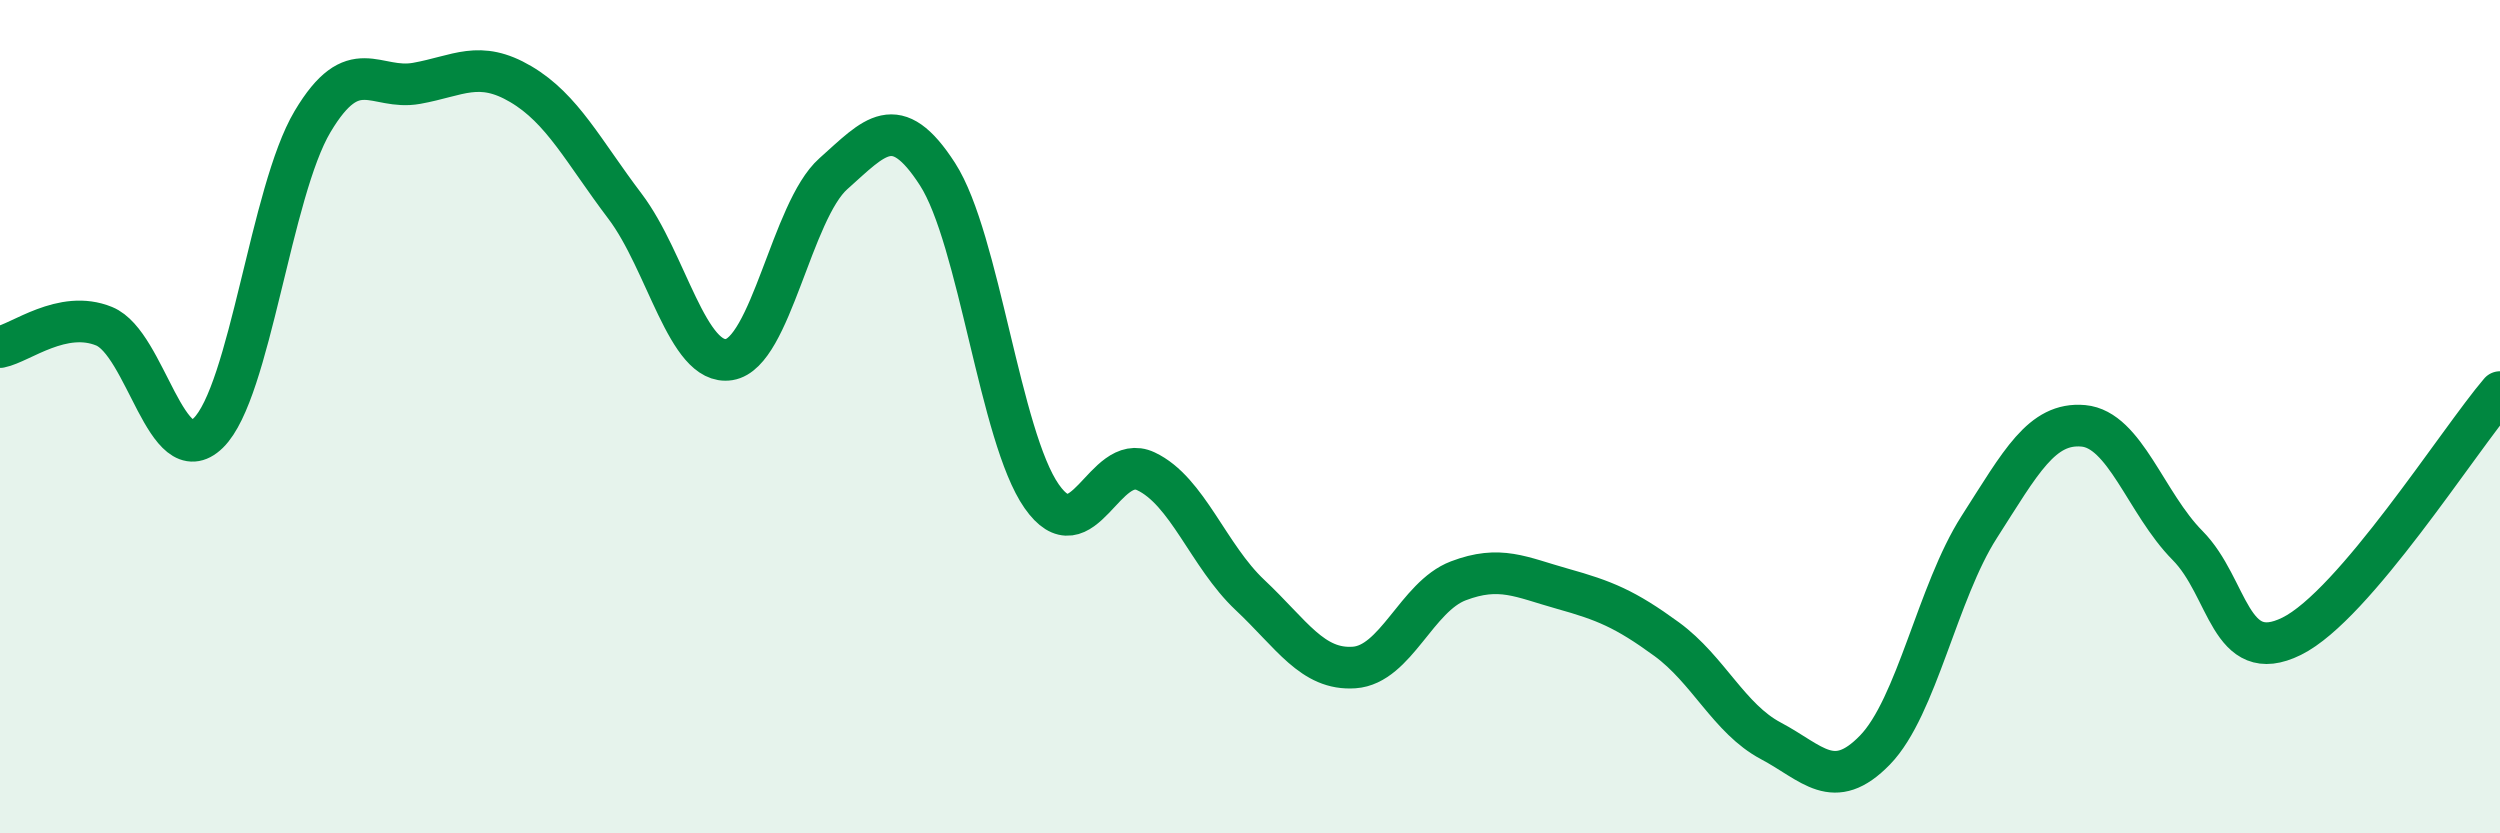
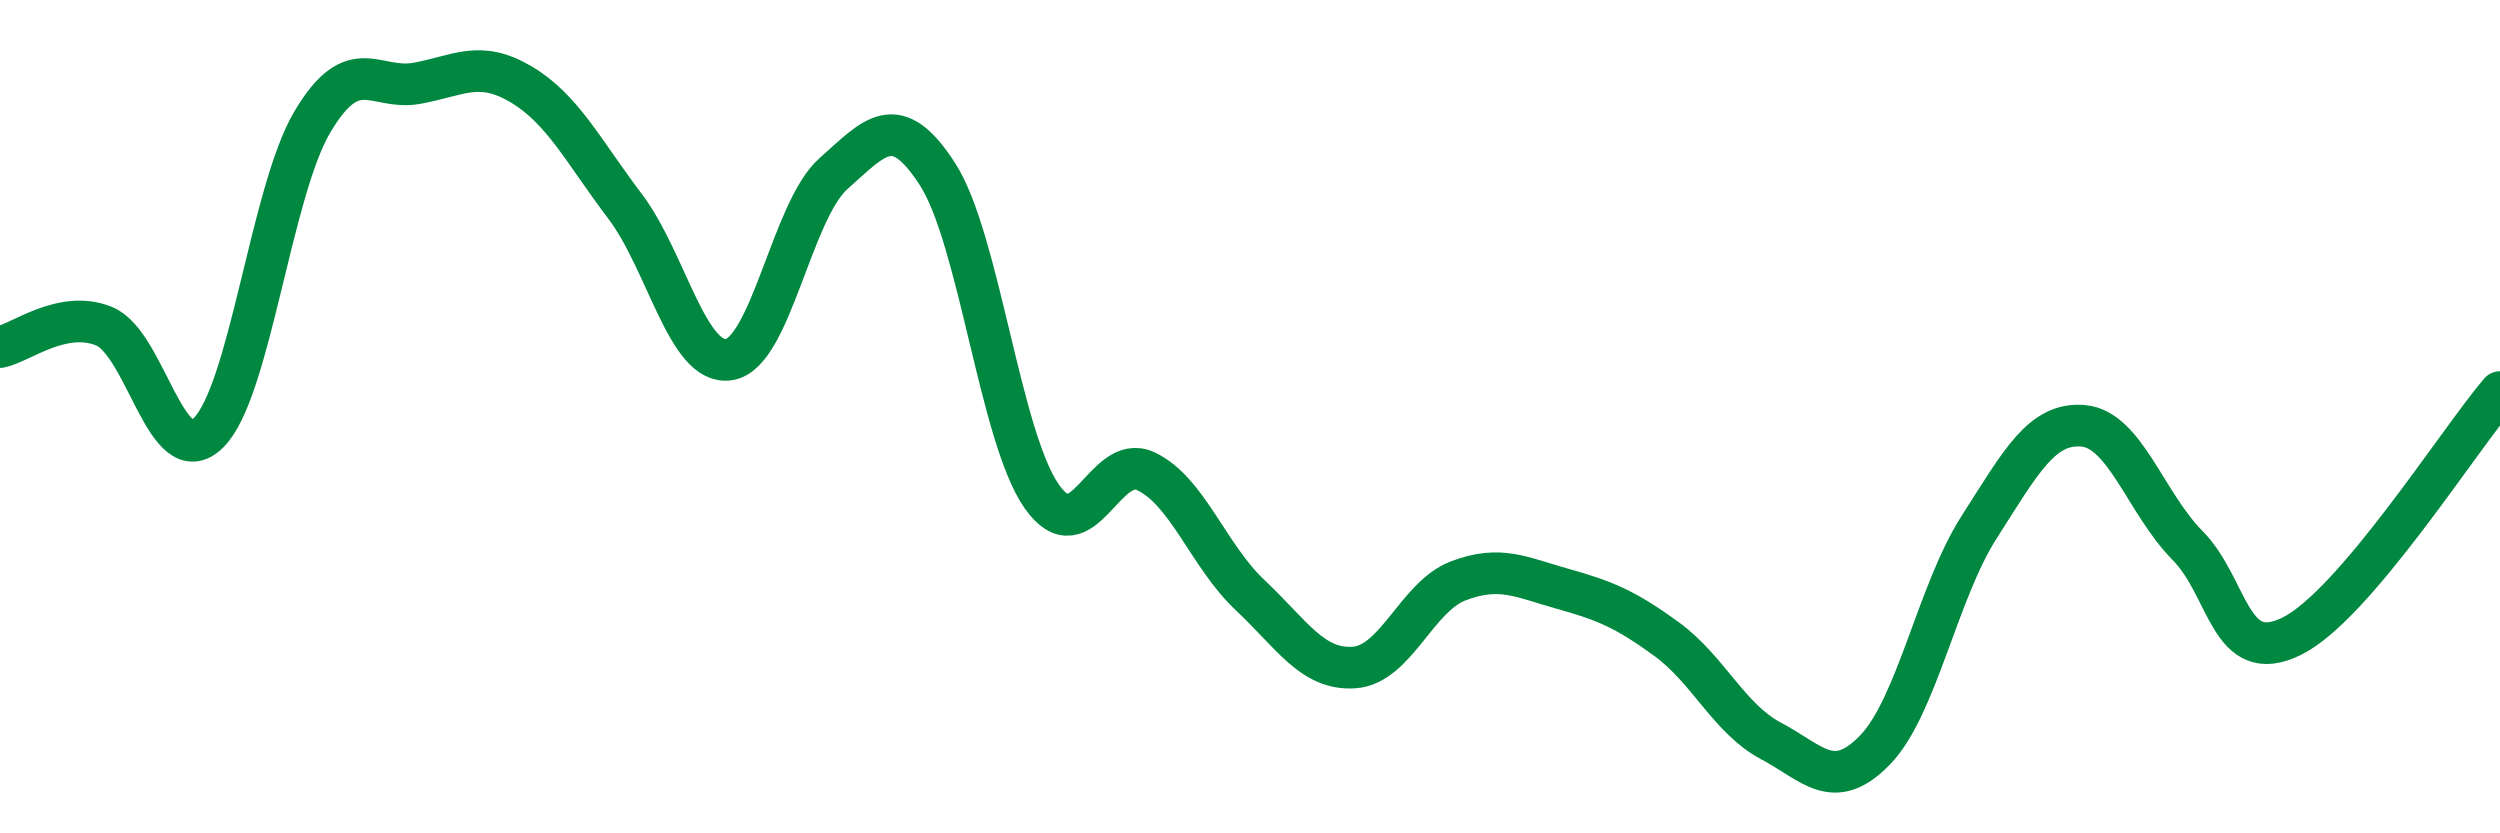
<svg xmlns="http://www.w3.org/2000/svg" width="60" height="20" viewBox="0 0 60 20">
-   <path d="M 0,8.33 C 0.5,8.23 1.5,7.42 2.5,7.83 C 3.5,8.24 4,11.37 5,10.39 C 6,9.41 6.5,4.6 7.5,2.92 C 8.5,1.24 9,2.18 10,2 C 11,1.82 11.5,1.43 12.5,2.02 C 13.5,2.61 14,3.63 15,4.95 C 16,6.27 16.5,8.79 17.5,8.63 C 18.5,8.47 19,5.06 20,4.17 C 21,3.28 21.5,2.63 22.5,4.18 C 23.5,5.73 24,10.48 25,11.91 C 26,13.34 26.5,10.84 27.5,11.31 C 28.5,11.78 29,13.34 30,14.28 C 31,15.22 31.5,16.09 32.5,16.02 C 33.5,15.95 34,14.32 35,13.94 C 36,13.56 36.5,13.85 37.5,14.13 C 38.5,14.41 39,14.61 40,15.34 C 41,16.07 41.5,17.25 42.5,17.78 C 43.5,18.31 44,19.03 45,18 C 46,16.97 46.5,14.21 47.5,12.65 C 48.5,11.09 49,10.13 50,10.22 C 51,10.31 51.5,12.08 52.5,13.09 C 53.5,14.1 53.5,16.01 55,15.27 C 56.5,14.53 59,10.58 60,9.41L60 20L0 20Z" fill="#008740" opacity="0.1" stroke-linecap="round" stroke-linejoin="round" />
  <path d="M 0,8.33 C 0.5,8.23 1.5,7.42 2.5,7.83 C 3.5,8.24 4,11.37 5,10.39 C 6,9.41 6.5,4.6 7.5,2.92 C 8.5,1.24 9,2.18 10,2 C 11,1.82 11.5,1.43 12.5,2.02 C 13.5,2.61 14,3.63 15,4.95 C 16,6.27 16.5,8.79 17.5,8.63 C 18.5,8.47 19,5.06 20,4.17 C 21,3.28 21.5,2.63 22.5,4.18 C 23.5,5.73 24,10.48 25,11.91 C 26,13.34 26.5,10.84 27.5,11.31 C 28.5,11.78 29,13.34 30,14.28 C 31,15.22 31.5,16.09 32.5,16.02 C 33.5,15.95 34,14.32 35,13.94 C 36,13.56 36.5,13.85 37.5,14.13 C 38.5,14.41 39,14.61 40,15.34 C 41,16.07 41.5,17.25 42.5,17.78 C 43.5,18.31 44,19.03 45,18 C 46,16.97 46.5,14.21 47.5,12.65 C 48.5,11.09 49,10.13 50,10.22 C 51,10.31 51.5,12.08 52.5,13.09 C 53.5,14.1 53.5,16.01 55,15.27 C 56.5,14.53 59,10.58 60,9.41" stroke="#008740" stroke-width="1" fill="none" stroke-linecap="round" stroke-linejoin="round" />
</svg>